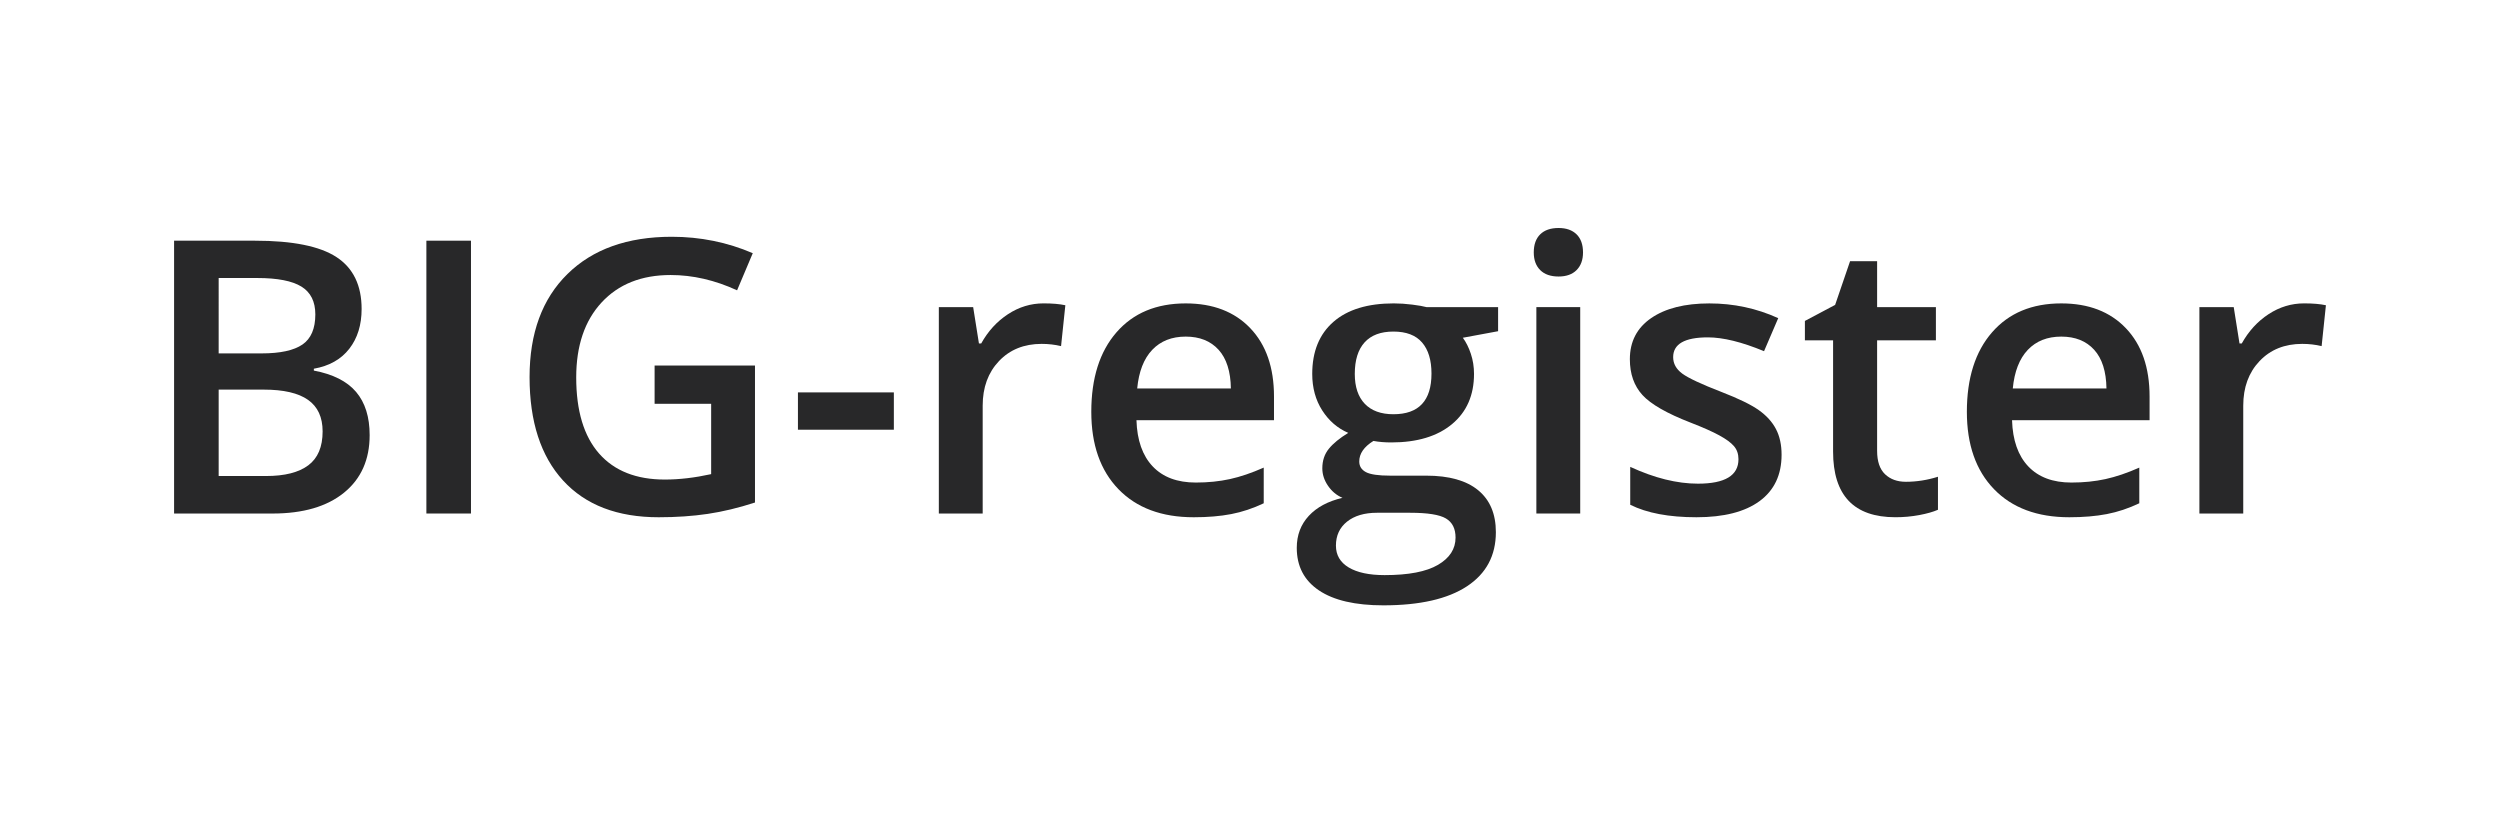
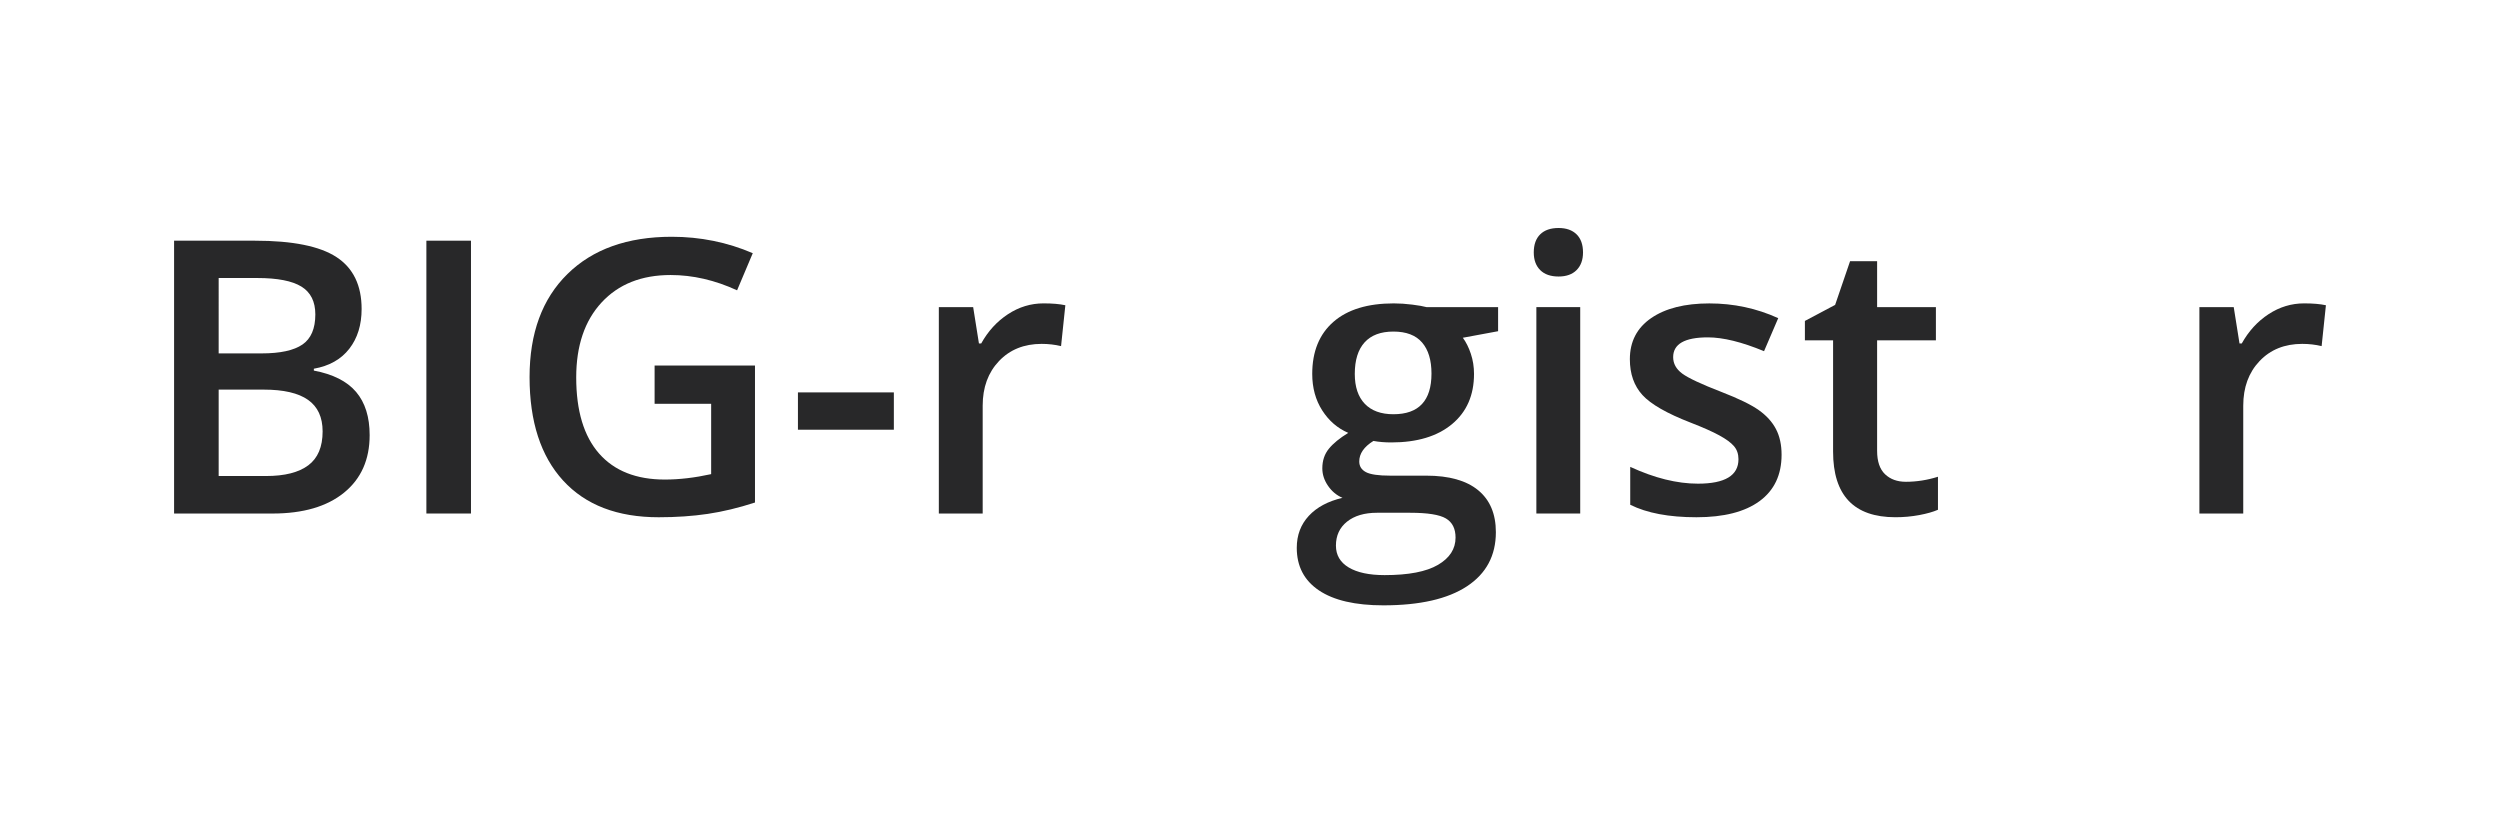
<svg xmlns="http://www.w3.org/2000/svg" version="1.1" x="0px" y="0px" width="150px" height="50px" viewBox="0 0 150 50" enable-background="new 0 0 150 50" xml:space="preserve">
  <g id="Layer_1">
    <g>
      <path fill="#282829" d="M20.639,29.563c1.026-0.832,1.54-1.984,1.54-3.454    c0-1.09-0.271-1.954-0.812-2.592c-0.541-0.638-1.387-1.066-2.536-1.282v-0.112    c0.926-0.164,1.635-0.564,2.127-1.198c0.493-0.635,0.739-1.429,0.739-2.385    c0-1.418-0.502-2.456-1.506-3.113c-1.004-0.657-2.633-0.985-4.887-0.985h-4.859    v16.37h5.912C18.185,30.811,19.613,30.395,20.639,29.563z M13.12,16.681h2.318    c1.209,0,2.092,0.172,2.648,0.515c0.556,0.343,0.834,0.9,0.834,1.668    c0,0.851-0.258,1.454-0.773,1.808s-1.332,0.532-2.452,0.532h-2.575V16.681z     M13.12,28.561v-5.184h2.71c1.187,0,2.071,0.205,2.654,0.616    c0.582,0.411,0.873,1.041,0.873,1.892c0,0.926-0.286,1.603-0.857,2.032    c-0.571,0.429-1.416,0.644-2.536,0.644H13.12z" />
      <rect x="25.583" y="14.441" fill="#282829" width="2.676" height="16.37" />
      <path fill="#282829" d="M31.774,22.626c0,2.672,0.672,4.742,2.015,6.209    c1.344,1.467,3.255,2.2,5.733,2.2c1.053,0,2.032-0.067,2.939-0.201    c0.907-0.135,1.853-0.362,2.838-0.683V21.932H39.276v2.295h3.393v4.221    c-0.985,0.217-1.911,0.325-2.777,0.325c-1.717,0-3.032-0.521-3.947-1.562    c-0.914-1.041-1.372-2.562-1.372-4.563c0-1.904,0.508-3.404,1.523-4.501    c1.015-1.097,2.396-1.646,4.143-1.646c1.329,0,2.657,0.306,3.986,0.918    l0.941-2.228c-1.53-0.657-3.15-0.985-4.859-0.985    c-2.657,0-4.744,0.745-6.259,2.234C32.532,17.929,31.774,19.991,31.774,22.626z" />
      <rect x="47.876" y="23.544" fill="#282829" width="5.755" height="2.239" />
      <path fill="#282829" d="M58.737,20.611l-0.347-2.183h-2.06v12.384h2.631V24.339    c0-1.097,0.327-1.989,0.98-2.676c0.653-0.687,1.506-1.03,2.559-1.03    c0.403,0,0.791,0.045,1.164,0.134l0.257-2.452    c-0.343-0.075-0.78-0.112-1.31-0.112c-0.761,0-1.472,0.216-2.133,0.649    c-0.661,0.433-1.196,1.019-1.607,1.758H58.737z" />
-       <path fill="#282829" d="M75.823,28.057c-0.724,0.321-1.401,0.551-2.032,0.689    c-0.631,0.138-1.312,0.207-2.043,0.207c-1.112,0-1.974-0.323-2.586-0.969    c-0.612-0.646-0.937-1.569-0.974-2.771h8.252v-1.422    c0-1.739-0.474-3.105-1.422-4.098c-0.948-0.993-2.239-1.489-3.874-1.489    c-1.762,0-3.146,0.578-4.154,1.735c-1.008,1.157-1.512,2.747-1.512,4.77    c0,1.971,0.543,3.518,1.629,4.641c1.086,1.123,2.592,1.685,4.518,1.685    c0.844,0,1.594-0.063,2.251-0.19c0.657-0.127,1.306-0.343,1.948-0.649V28.057z     M69.133,20.991c0.504-0.53,1.174-0.795,2.01-0.795    c0.836,0,1.493,0.263,1.971,0.789c0.478,0.526,0.724,1.301,0.739,2.323h-5.621    C68.329,22.294,68.629,21.521,69.133,20.991z" />
      <path fill="#282829" d="M84.73,18.276c-0.384-0.048-0.752-0.073-1.103-0.073    c-1.568,0-2.775,0.369-3.622,1.108c-0.847,0.739-1.271,1.78-1.271,3.124    c0,0.836,0.2,1.566,0.599,2.189c0.399,0.623,0.92,1.073,1.562,1.349    c-0.515,0.314-0.903,0.631-1.164,0.952c-0.261,0.321-0.392,0.713-0.392,1.176    c0,0.366,0.114,0.715,0.342,1.047c0.228,0.332,0.517,0.573,0.868,0.722    c-0.866,0.202-1.54,0.562-2.021,1.081c-0.481,0.519-0.722,1.159-0.722,1.92    c0,1.105,0.444,1.956,1.332,2.553c0.888,0.597,2.176,0.896,3.863,0.896    c2.187,0,3.859-0.381,5.016-1.142c1.157-0.761,1.735-1.844,1.735-3.247    c0-1.097-0.355-1.937-1.064-2.519c-0.709-0.582-1.747-0.873-3.113-0.873h-2.161    c-0.709,0-1.196-0.071-1.461-0.213c-0.265-0.142-0.398-0.355-0.398-0.638    c0-0.47,0.284-0.881,0.851-1.232c0.321,0.06,0.679,0.09,1.075,0.09    c1.545,0,2.758-0.366,3.639-1.097c0.881-0.732,1.321-1.736,1.321-3.012    c0-0.425-0.063-0.829-0.19-1.209c-0.127-0.381-0.287-0.702-0.481-0.963    l2.116-0.392v-1.444h-4.288C85.404,18.375,85.115,18.325,84.73,18.276z     M82.619,30.766h1.993c1.045,0,1.76,0.114,2.144,0.342    c0.384,0.228,0.577,0.61,0.577,1.148c0,0.679-0.351,1.224-1.053,1.635    c-0.702,0.411-1.769,0.616-3.202,0.616c-0.926,0-1.644-0.153-2.155-0.459    c-0.511-0.306-0.767-0.743-0.767-1.31c0-0.605,0.222-1.084,0.666-1.439    C81.267,30.944,81.866,30.766,82.619,30.766z M83.605,24.854    c-0.746,0-1.319-0.209-1.719-0.627c-0.399-0.418-0.599-1.015-0.599-1.792    c0-0.829,0.196-1.459,0.588-1.892c0.392-0.433,0.969-0.649,1.73-0.649    c0.769,0,1.342,0.218,1.719,0.655c0.377,0.437,0.565,1.058,0.565,1.864    C85.889,24.041,85.128,24.854,83.605,24.854z" />
      <rect x="92.182" y="18.427" fill="#282829" width="2.631" height="12.384" />
      <path fill="#282829" d="M94.595,14.061c-0.258-0.254-0.618-0.381-1.08-0.381    c-0.478,0-0.845,0.127-1.103,0.381c-0.258,0.254-0.386,0.616-0.386,1.086    c0,0.448,0.129,0.801,0.386,1.058c0.258,0.257,0.625,0.386,1.103,0.386    c0.463,0,0.823-0.129,1.08-0.386c0.257-0.258,0.386-0.61,0.386-1.058    C94.981,14.676,94.852,14.314,94.595,14.061z" />
      <path fill="#282829" d="M101.878,29.02c-1.254,0-2.609-0.336-4.064-1.008v2.273    c1,0.5,2.325,0.75,3.975,0.75c1.642,0,2.904-0.323,3.785-0.968    c0.881-0.646,1.321-1.573,1.321-2.783c0-0.597-0.112-1.11-0.336-1.539    c-0.224-0.429-0.567-0.808-1.03-1.137c-0.463-0.328-1.206-0.69-2.228-1.086    c-1.217-0.47-2.006-0.84-2.368-1.108c-0.362-0.269-0.543-0.597-0.543-0.985    c0-0.791,0.694-1.187,2.083-1.187c0.911,0,2.034,0.276,3.37,0.829l0.851-1.982    c-1.299-0.59-2.676-0.884-4.132-0.884c-1.471,0-2.633,0.293-3.488,0.879    c-0.855,0.586-1.282,1.409-1.282,2.469c0,0.881,0.252,1.597,0.756,2.15    c0.504,0.552,1.469,1.105,2.894,1.657c0.732,0.284,1.303,0.537,1.713,0.761    c0.411,0.224,0.705,0.44,0.884,0.649c0.179,0.209,0.269,0.47,0.269,0.784    C104.308,28.531,103.498,29.02,101.878,29.02z" />
      <path fill="#282829" d="M116.277,28.605c-0.642,0.202-1.284,0.302-1.926,0.302    c-0.515,0-0.931-0.151-1.248-0.453c-0.317-0.302-0.476-0.771-0.476-1.405V20.421    h3.527v-1.993h-3.527v-2.755H111.004l-0.896,2.62l-1.814,0.963v1.164h1.691v6.673    c0,2.628,1.247,3.941,3.74,3.941c0.493,0,0.969-0.043,1.428-0.129    c0.459-0.086,0.834-0.192,1.125-0.319V28.605z" />
-       <path fill="#282829" d="M119.524,19.939c-1.008,1.157-1.512,2.747-1.512,4.77    c0,1.971,0.543,3.518,1.629,4.641c1.086,1.123,2.592,1.685,4.518,1.685    c0.843,0,1.594-0.063,2.251-0.19c0.657-0.127,1.306-0.343,1.948-0.649v-2.139    c-0.724,0.321-1.401,0.551-2.032,0.689c-0.631,0.138-1.312,0.207-2.043,0.207    c-1.112,0-1.974-0.323-2.586-0.969c-0.612-0.646-0.937-1.569-0.974-2.771h8.252    v-1.422c0-1.739-0.474-3.105-1.422-4.098c-0.948-0.993-2.239-1.489-3.874-1.489    C121.917,18.204,120.532,18.782,119.524,19.939z M126.388,23.309h-5.621    c0.097-1.015,0.398-1.788,0.901-2.318c0.504-0.53,1.174-0.795,2.01-0.795    c0.836,0,1.493,0.263,1.971,0.789C126.127,21.512,126.373,22.287,126.388,23.309z" />
      <path fill="#282829" d="M134.595,24.339c0-1.097,0.327-1.989,0.98-2.676    c0.653-0.687,1.506-1.03,2.559-1.03c0.403,0,0.791,0.045,1.164,0.134    l0.257-2.452c-0.343-0.075-0.78-0.112-1.31-0.112    c-0.761,0-1.472,0.216-2.133,0.649c-0.661,0.433-1.196,1.019-1.607,1.758h-0.134    l-0.347-2.183h-2.06v12.384h2.631V24.339z" />
    </g>
  </g>
  <g id="Layer_2" display="none">
-     <path display="inline" fill="#6CC7BA" d="M19.421,40.045c3.328,0,5.186-2.302,5.768-3.328   l3.883-6.739c0.582-1.026,0.582-2.274,0-3.3l-3.827-6.628l-5.824,10.094   l-1.054-1.83l5.352-9.29c0.277-0.499,0.277-1.109,0-1.608l-1.387-2.413   L14.651,28.314l3.411,5.852c0.277,0.499,0.804,0.804,1.387,0.804   c0.555,0,1.109-0.305,1.387-0.804l4.437-7.682l1.026,1.83l-3.91,6.767   c-0.61,1.054-1.747,1.719-2.967,1.719s-2.357-0.666-2.967-1.719l-3.91-6.767   l8.264-14.338c0.277-0.499,0.277-1.109,0-1.608l-1.387-2.413L9.77,26.678   c-0.582,1.026-0.582,2.274,0,3.3l3.882,6.739   C14.263,37.743,16.093,40.045,19.421,40.045z" />
    <rect x="37.475" y="17.138" display="inline" fill="#6CC7BA" width="2.69" height="15.891" />
    <path display="inline" fill="#6CC7BA" d="M43.77,16.888c-0.873,0-1.581,0.708-1.581,1.581   s0.708,1.581,1.581,1.581c0.873,0,1.581-0.708,1.581-1.581   S44.643,16.888,43.77,16.888z" />
    <path display="inline" fill="#6CC7BA" d="M137.949,23.294c-0.777-1.193-2.496-1.553-3.661-1.553   c-3.522,0-5.547,2.607-5.547,5.824c0,3.217,2.246,5.741,5.63,5.741h0   c1.248,0,2.718-0.527,3.578-1.747l0.083,1.47h2.635v-15.891h-2.718V23.294z    M134.566,31.032c-1.969,0-3.106-1.858-3.106-3.55   c0-1.719,1.248-3.411,3.106-3.411s3.106,1.692,3.106,3.411   S136.507,31.032,134.566,31.032z" />
-     <path display="inline" fill="#6CC7BA" d="M109.385,21.714c-3.161,0-5.741,2.441-5.741,5.768   c0,3.522,2.496,5.796,5.935,5.796c1.664,0,3.578-0.582,4.742-1.775l-1.747-1.719   c-0.638,0.638-1.969,1.137-2.967,1.137c-1.941,0-3.134-1.137-3.439-2.44h9.041   C115.486,23.988,112.713,21.714,109.385,21.714z M106.168,26.4   c0.388-1.442,1.747-2.44,3.217-2.44c1.581,0,2.884,1.137,3.189,2.44H106.168z" />
    <rect x="42.411" y="21.991" display="inline" fill="#6CC7BA" width="2.718" height="11.038" />
    <path display="inline" fill="#6CC7BA" d="M76.855,31.143c-0.333,0-0.61-0.111-0.776-0.333   c-0.167-0.222-0.25-0.555-0.25-1.054v-5.436h2.191l0.25-2.357h-2.413v-3.023   l-2.745,0.305v2.745h-2.08v2.357h2.08v5.491c0,1.137,0.277,1.997,0.804,2.579   c0.527,0.582,1.331,0.887,2.357,0.887c0.471,0,0.915-0.055,1.387-0.194   c0.472-0.139,0.887-0.333,1.248-0.582l-0.943-1.747   C77.603,31.032,77.215,31.143,76.855,31.143z" />
-     <path display="inline" fill="#6CC7BA" d="M121.975,21.714c-3.161,0-5.741,2.441-5.741,5.768   c0,3.522,2.496,5.796,5.935,5.796c1.664,0,3.578-0.582,4.742-1.775l-1.747-1.719   c-0.638,0.638-1.969,1.137-2.967,1.137c-1.941,0-3.134-1.137-3.439-2.44h9.041   C128.076,23.988,125.303,21.714,121.975,21.714z M118.786,26.4   c0.388-1.442,1.747-2.44,3.217-2.44c1.581,0,2.884,1.137,3.189,2.44H118.786z" />
    <path display="inline" fill="#6CC7BA" d="M57.858,27.288c0-3.411-2.524-5.574-5.602-5.574   c-3.078,0-5.574,2.163-5.574,5.602c0,3.439,2.163,5.546,5.602,5.546   c1.359,0,2.801,0.693,2.801,2.219s-1.22,2.385-2.801,2.385   c-1.581,0-2.884-0.943-2.884-2.385h-2.718c0,2.967,2.385,4.936,5.602,4.936   c3.189,0,5.519-1.886,5.519-4.936c0-1.414-0.444-2.745-2.274-3.661   C57.331,30.588,57.858,28.675,57.858,27.288z M52.284,30.616   c-1.581,0-2.884-1.359-2.884-3.3c0-1.914,1.303-3.328,2.884-3.328   c1.581,0,2.856,1.442,2.856,3.328C55.14,29.229,53.837,30.616,52.284,30.616z" />
    <path display="inline" fill="#6CC7BA" d="M102.618,27.482c0-3.245-2.246-5.768-5.63-5.768   c-1.248,0-2.718,0.527-3.577,1.747l-0.083-1.497h-2.635v15.891l2.718-0.305v-5.824   c0.776,1.192,2.468,1.581,3.633,1.581   C100.566,33.306,102.618,30.671,102.618,27.482z M96.766,30.948   c-1.858,0-3.106-1.692-3.106-3.411s1.165-3.55,3.106-3.55   c1.969,0,3.106,1.858,3.106,3.55C99.9,29.257,98.625,30.948,96.766,30.948z" />
    <path display="inline" fill="#6CC7BA" d="M67.509,27.26v5.74h2.718V27.066   c0.028-3.245-1.359-5.352-4.493-5.352c-1.248,0-2.44,0.388-3.439,1.636v-6.24   h-2.718v15.891h2.718v-5.602c0-1.636,1.109-2.995,2.718-2.995   C66.455,24.404,67.509,25.263,67.509,27.26z" />
    <path display="inline" fill="#6CC7BA" d="M89.223,29.701c0.056-1.026-0.277-2.052-1.192-2.607   c-1.109-0.693-2.413-0.776-3.688-0.86c-0.749-0.056-1.886-0.222-1.886-1.193   c0-0.693,0.721-1.082,2.024-1.082c1.054,0,1.969,0.25,2.746,0.971l1.525-1.775   c-1.276-1.109-2.579-1.442-4.326-1.442c-2.024,0-4.687,0.887-4.687,3.439   c0,1.054,0.555,2.024,1.47,2.579c1.026,0.638,2.357,0.721,3.494,0.86   c0.776,0.083,2.052,0.277,1.83,1.359c-0.139,0.749-1.054,0.971-1.692,0.998   c-0.693,0.028-1.387-0.028-2.08-0.194c-0.721-0.194-1.303-0.527-1.941-0.943   l-1.387,1.747c0.083,0.056,0.166,0.139,0.166,0.139   c1.775,1.47,4.243,1.941,6.489,1.442C87.781,32.751,89.223,31.531,89.223,29.701z   " />
  </g>
</svg>